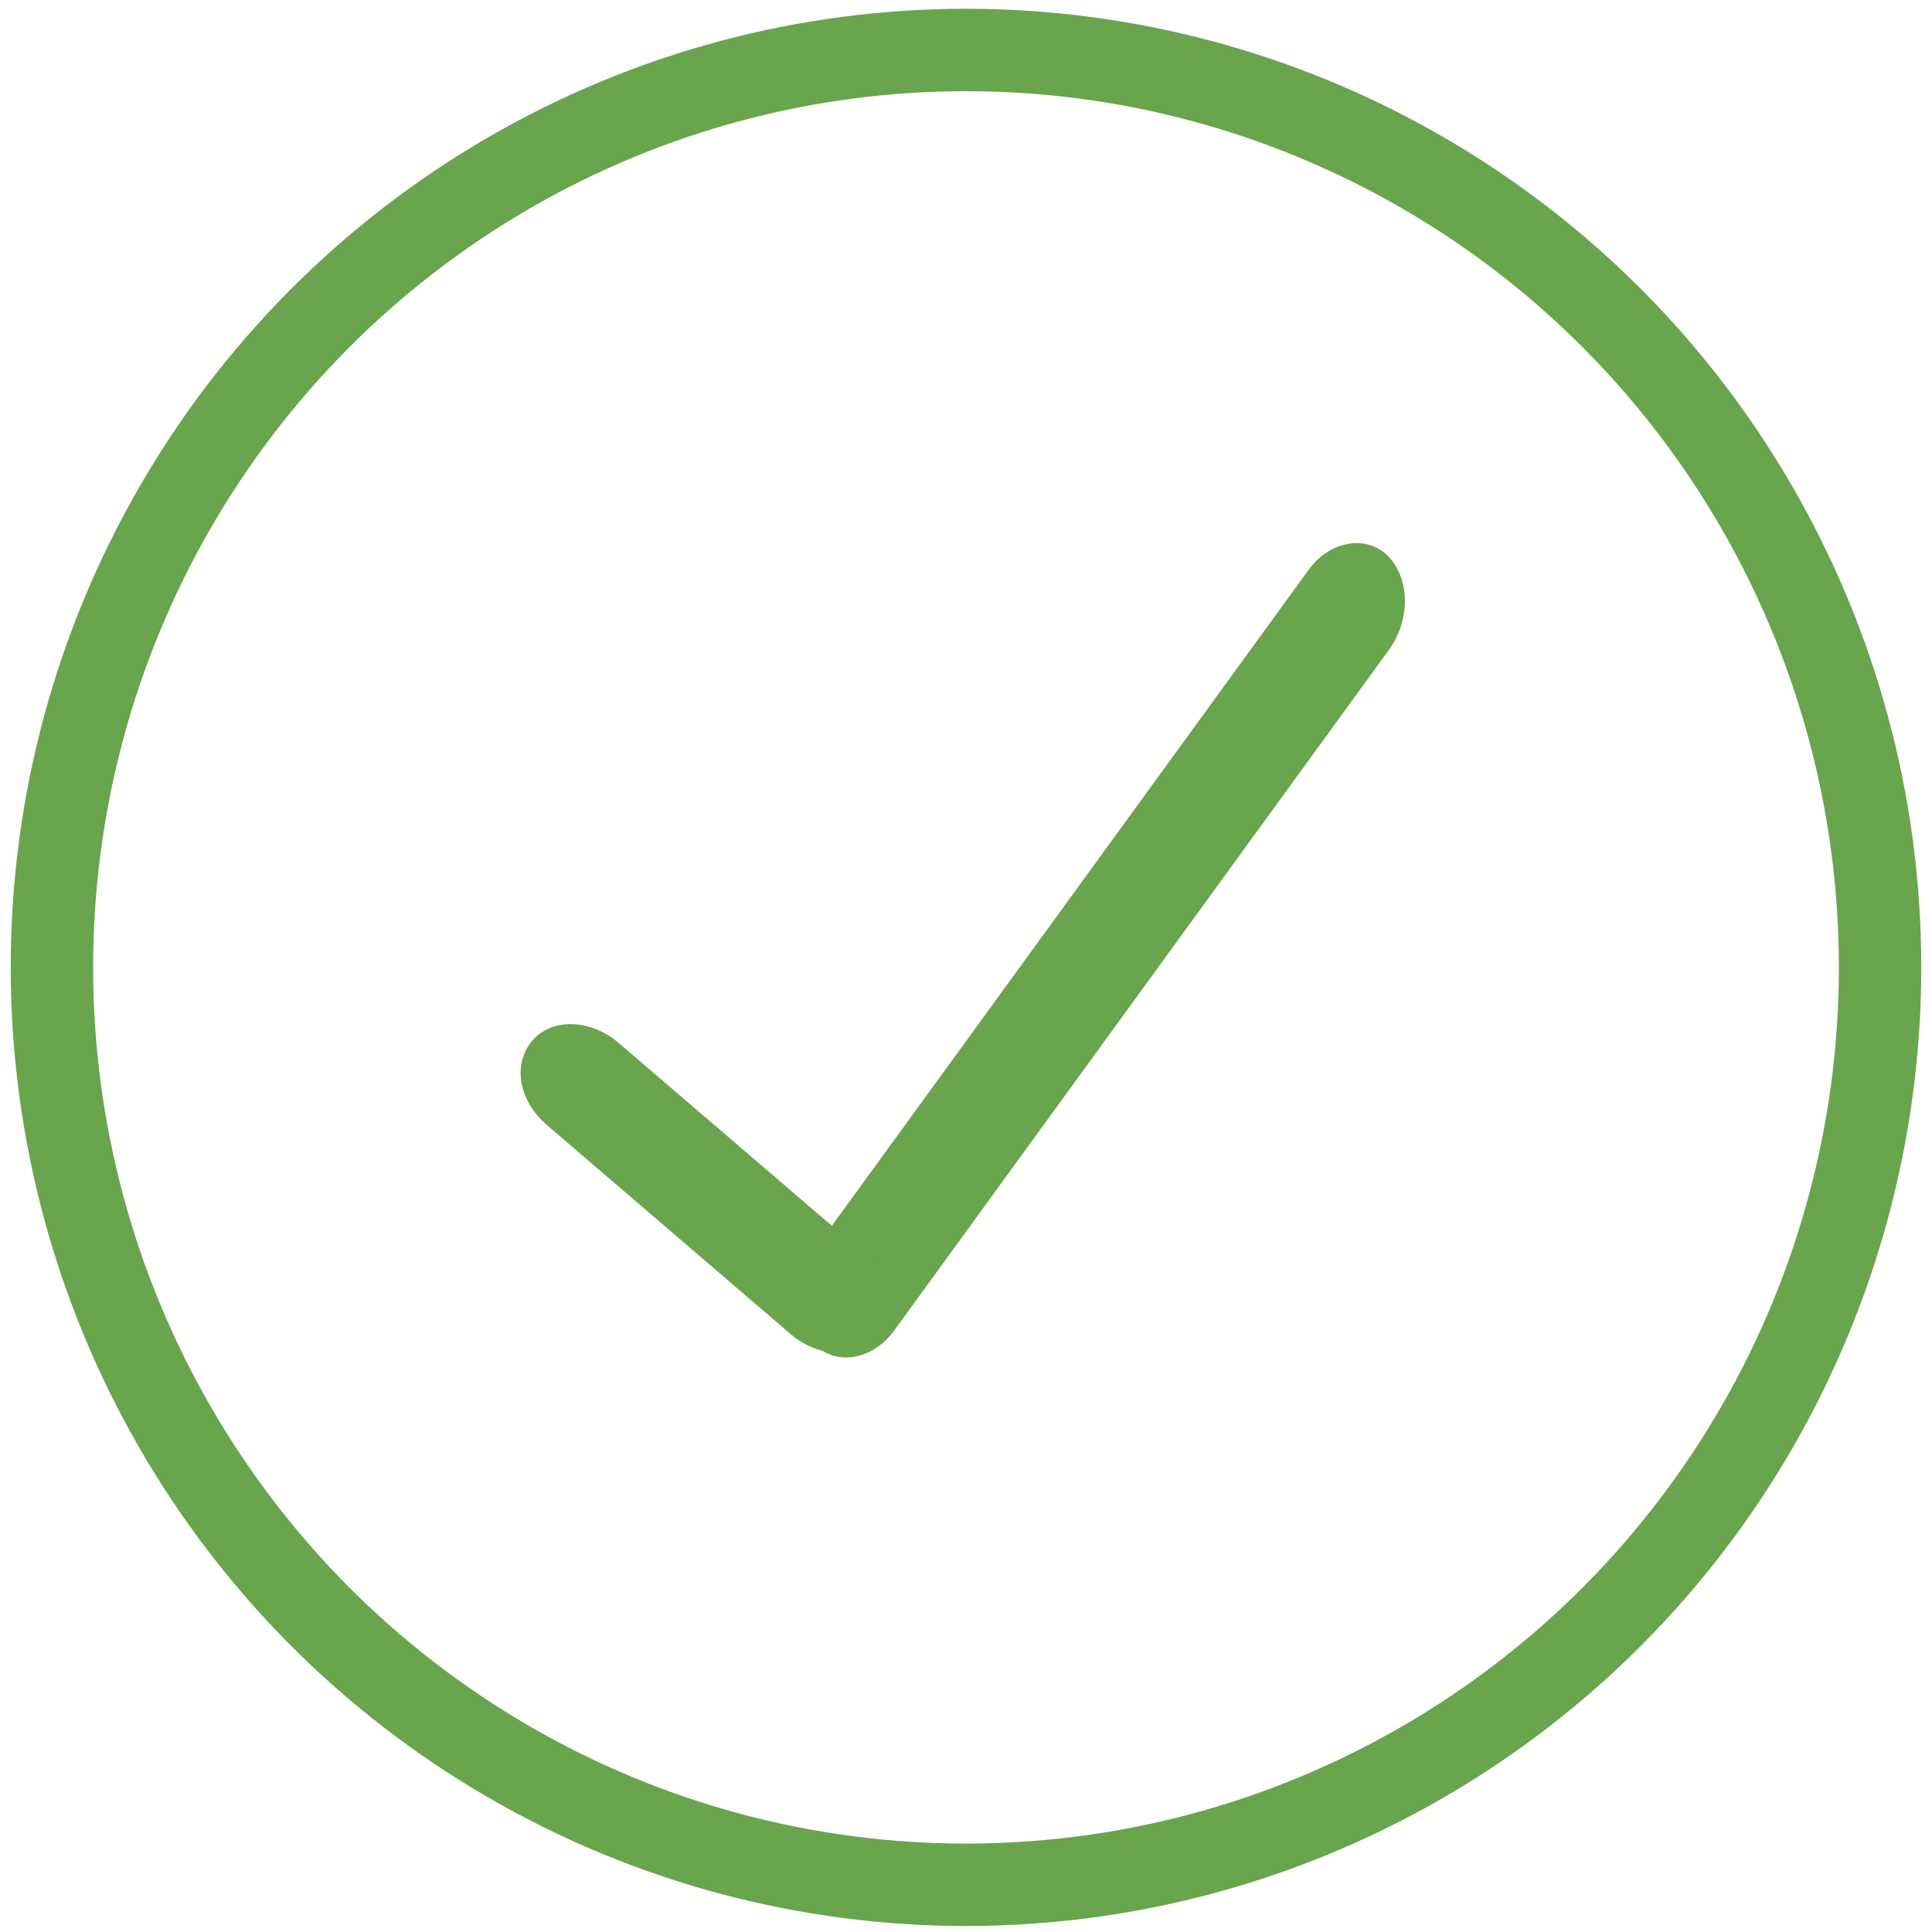
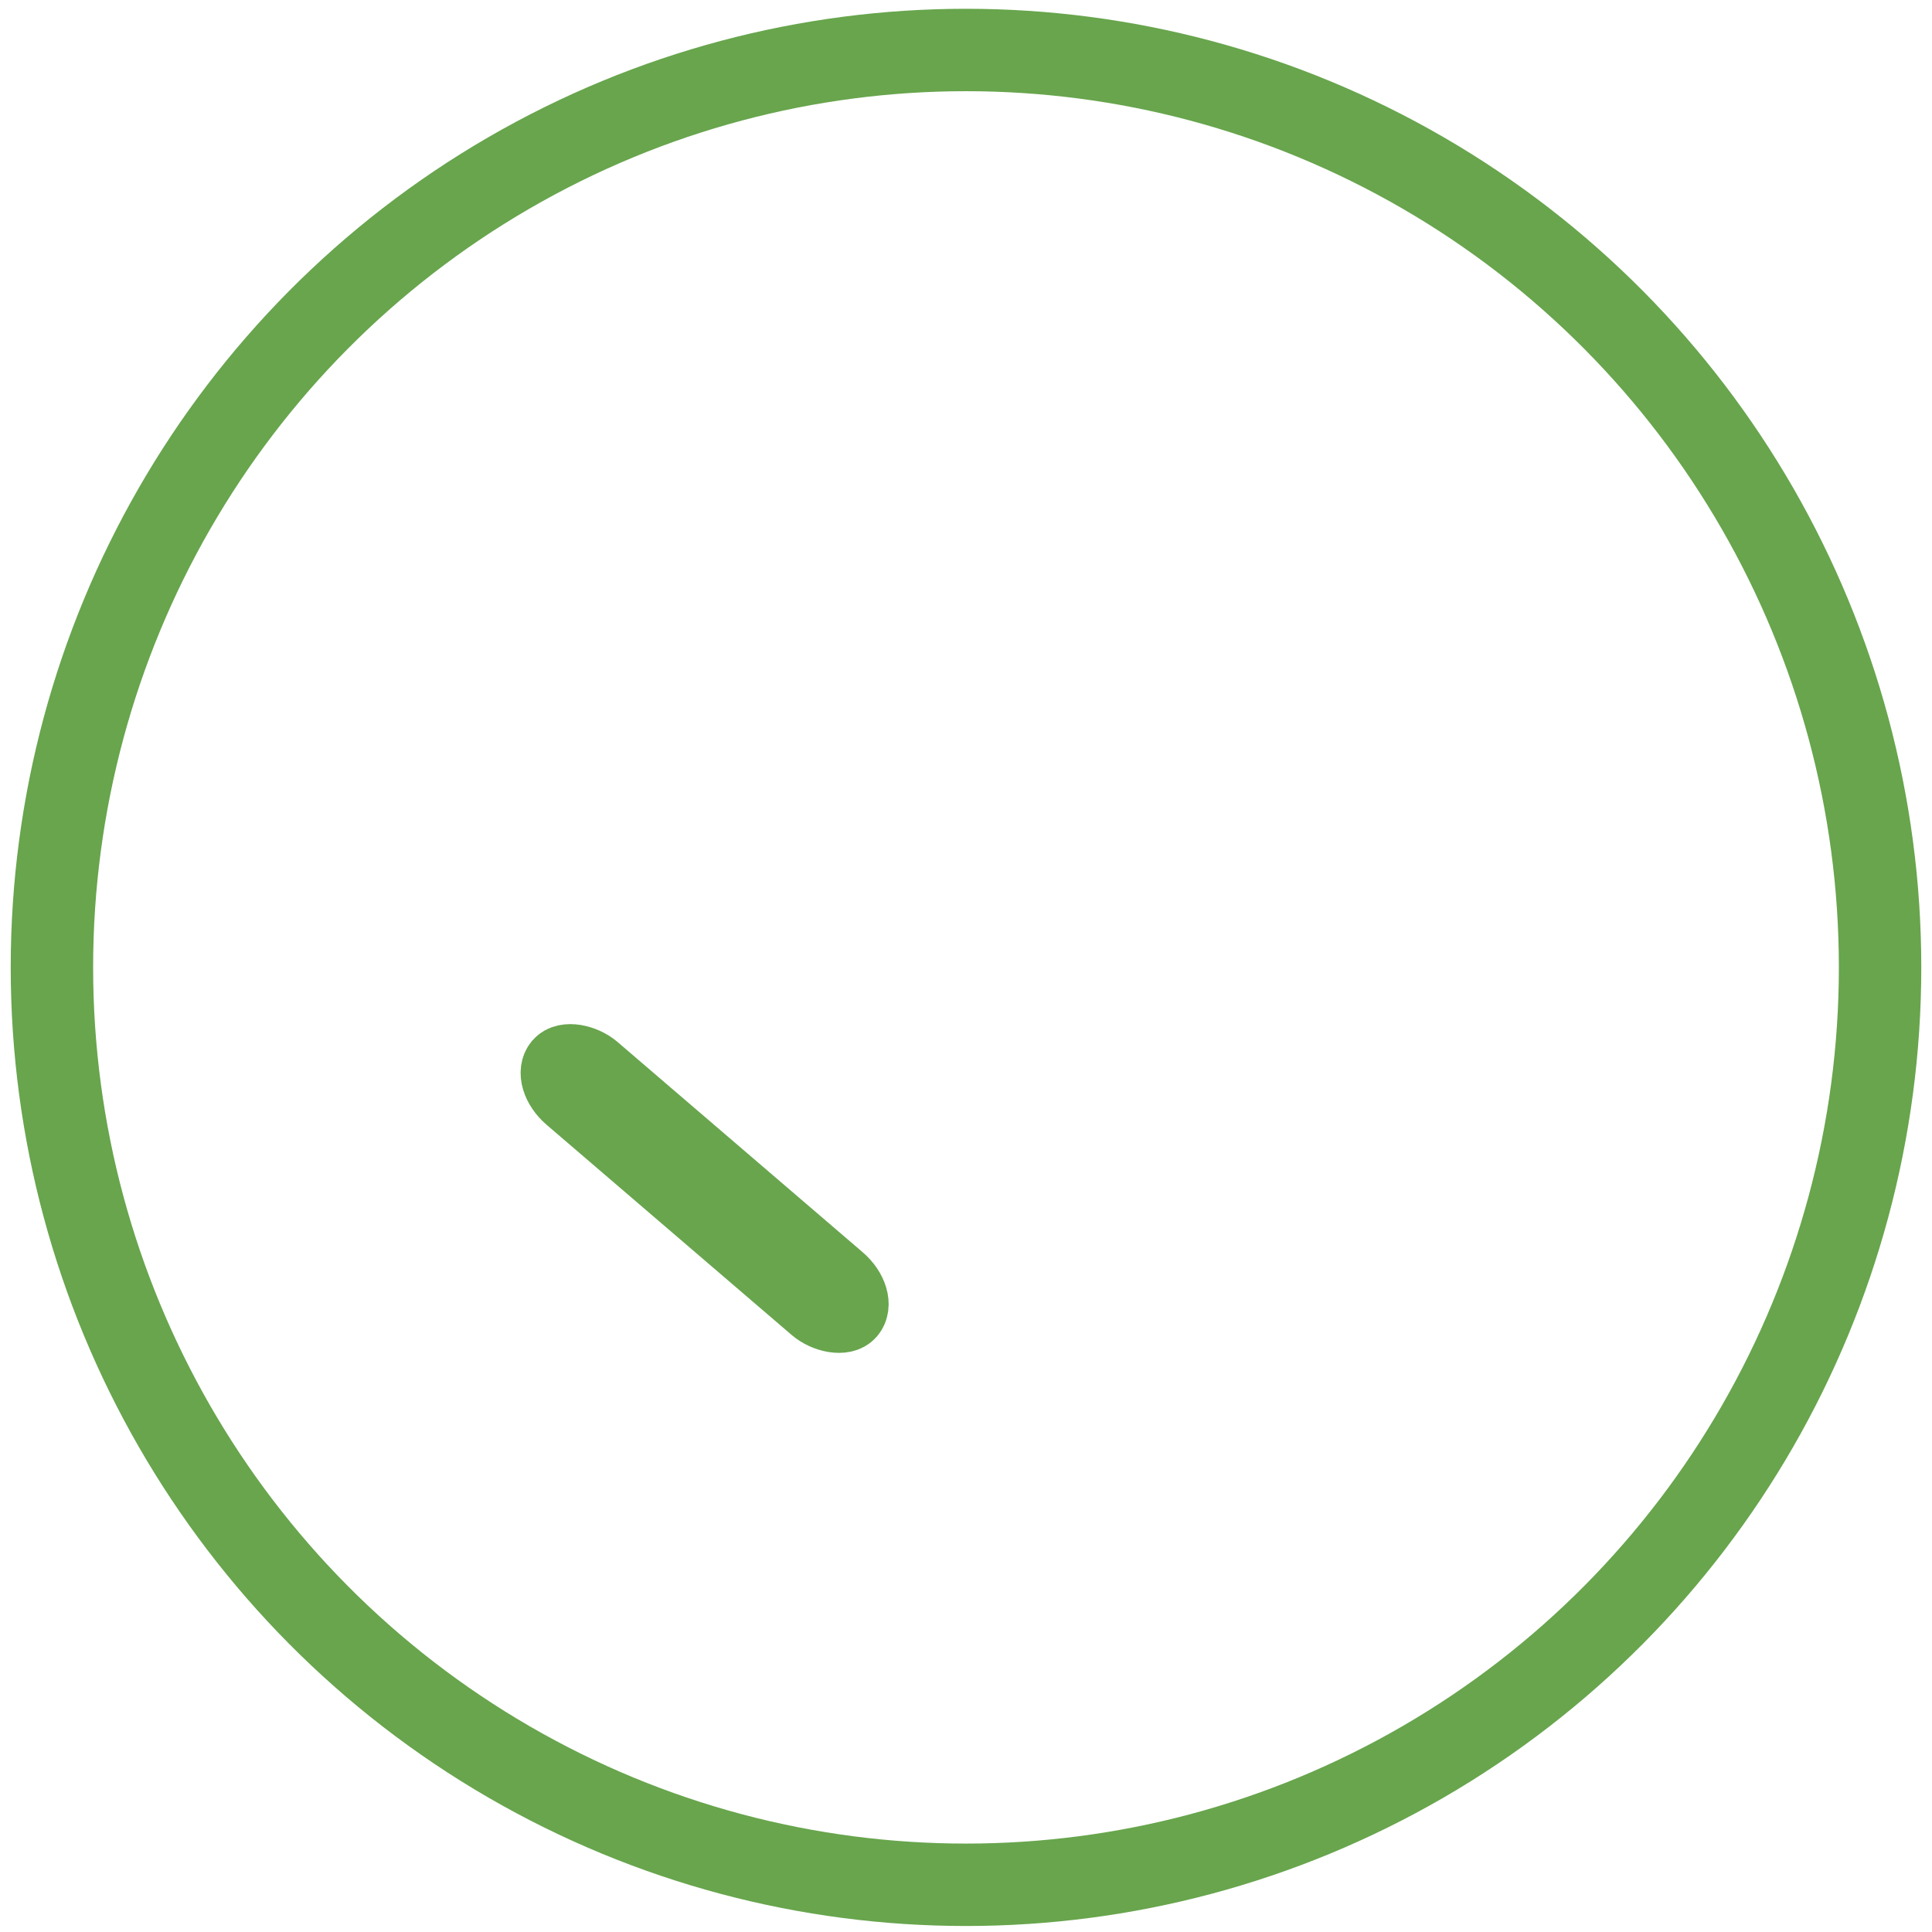
<svg xmlns="http://www.w3.org/2000/svg" xmlns:ns1="http://sodipodi.sourceforge.net/DTD/sodipodi-0.dtd" xmlns:ns2="http://www.inkscape.org/namespaces/inkscape" width="800px" height="800px" viewBox="-2 0 32 32" fill="none" version="1.1" id="svg4" ns1:docname="notifications-empty.svg" ns2:version="1.3 (0e150ed6c4, 2023-07-21)">
  <ns1:namedview id="namedview4" pagecolor="#ffffff" bordercolor="#000000" borderopacity="0.25" ns2:showpageshadow="2" ns2:pageopacity="0.0" ns2:pagecheckerboard="0" ns2:deskcolor="#d1d1d1" ns2:zoom="0.36725359" ns2:cx="-205.58002" ns2:cy="532.32972" ns2:window-width="1920" ns2:window-height="1009" ns2:window-x="-8" ns2:window-y="-1" ns2:window-maximized="1" ns2:current-layer="svg4" />
  <defs id="defs4">
    <radialGradient id="paint0_radial_103_1590" cx="0" cy="0" r="1" gradientUnits="userSpaceOnUse" gradientTransform="translate(9.13 7.542) rotate(53.71) scale(21.268 20.95)">
      <stop stop-color="#FADF73" id="stop2" offset="0" style="stop-color:#00df73;stop-opacity:1;" />
      <stop offset="0.457" stop-color="#FFD500" id="stop3" style="stop-color:#01ab00;stop-opacity:1;" />
      <stop offset="0.998" stop-color="#FC9900" id="stop4" style="stop-color:#0d7f00;stop-opacity:1;" />
    </radialGradient>
  </defs>
-   <rect style="fill:none;stroke:#68a54d;stroke-width:1.122;stroke-linecap:round;stroke-opacity:1" id="rect2" width="15.024" height="0.758" x="-7.055" y="22.31" rx="0.542" ry="0.541" transform="matrix(0.588,-0.809,0.704,0.71,0,0)" />
  <rect style="fill:none;stroke:#68a54d;stroke-width:1.123;stroke-linecap:round;stroke-opacity:1" id="rect3" width="0.683" height="6.401" x="-8.987" y="16.945" rx="0.524" ry="0.526" transform="matrix(0.65,-0.76,0.759,0.651,0,0)" />
  <ellipse style="fill:none;stroke:#68a54d;stroke-width:1.365;stroke-linecap:round;stroke-opacity:1" id="path3" cx="14" cy="16.023" rx="15.14" ry="15.195" />
</svg>